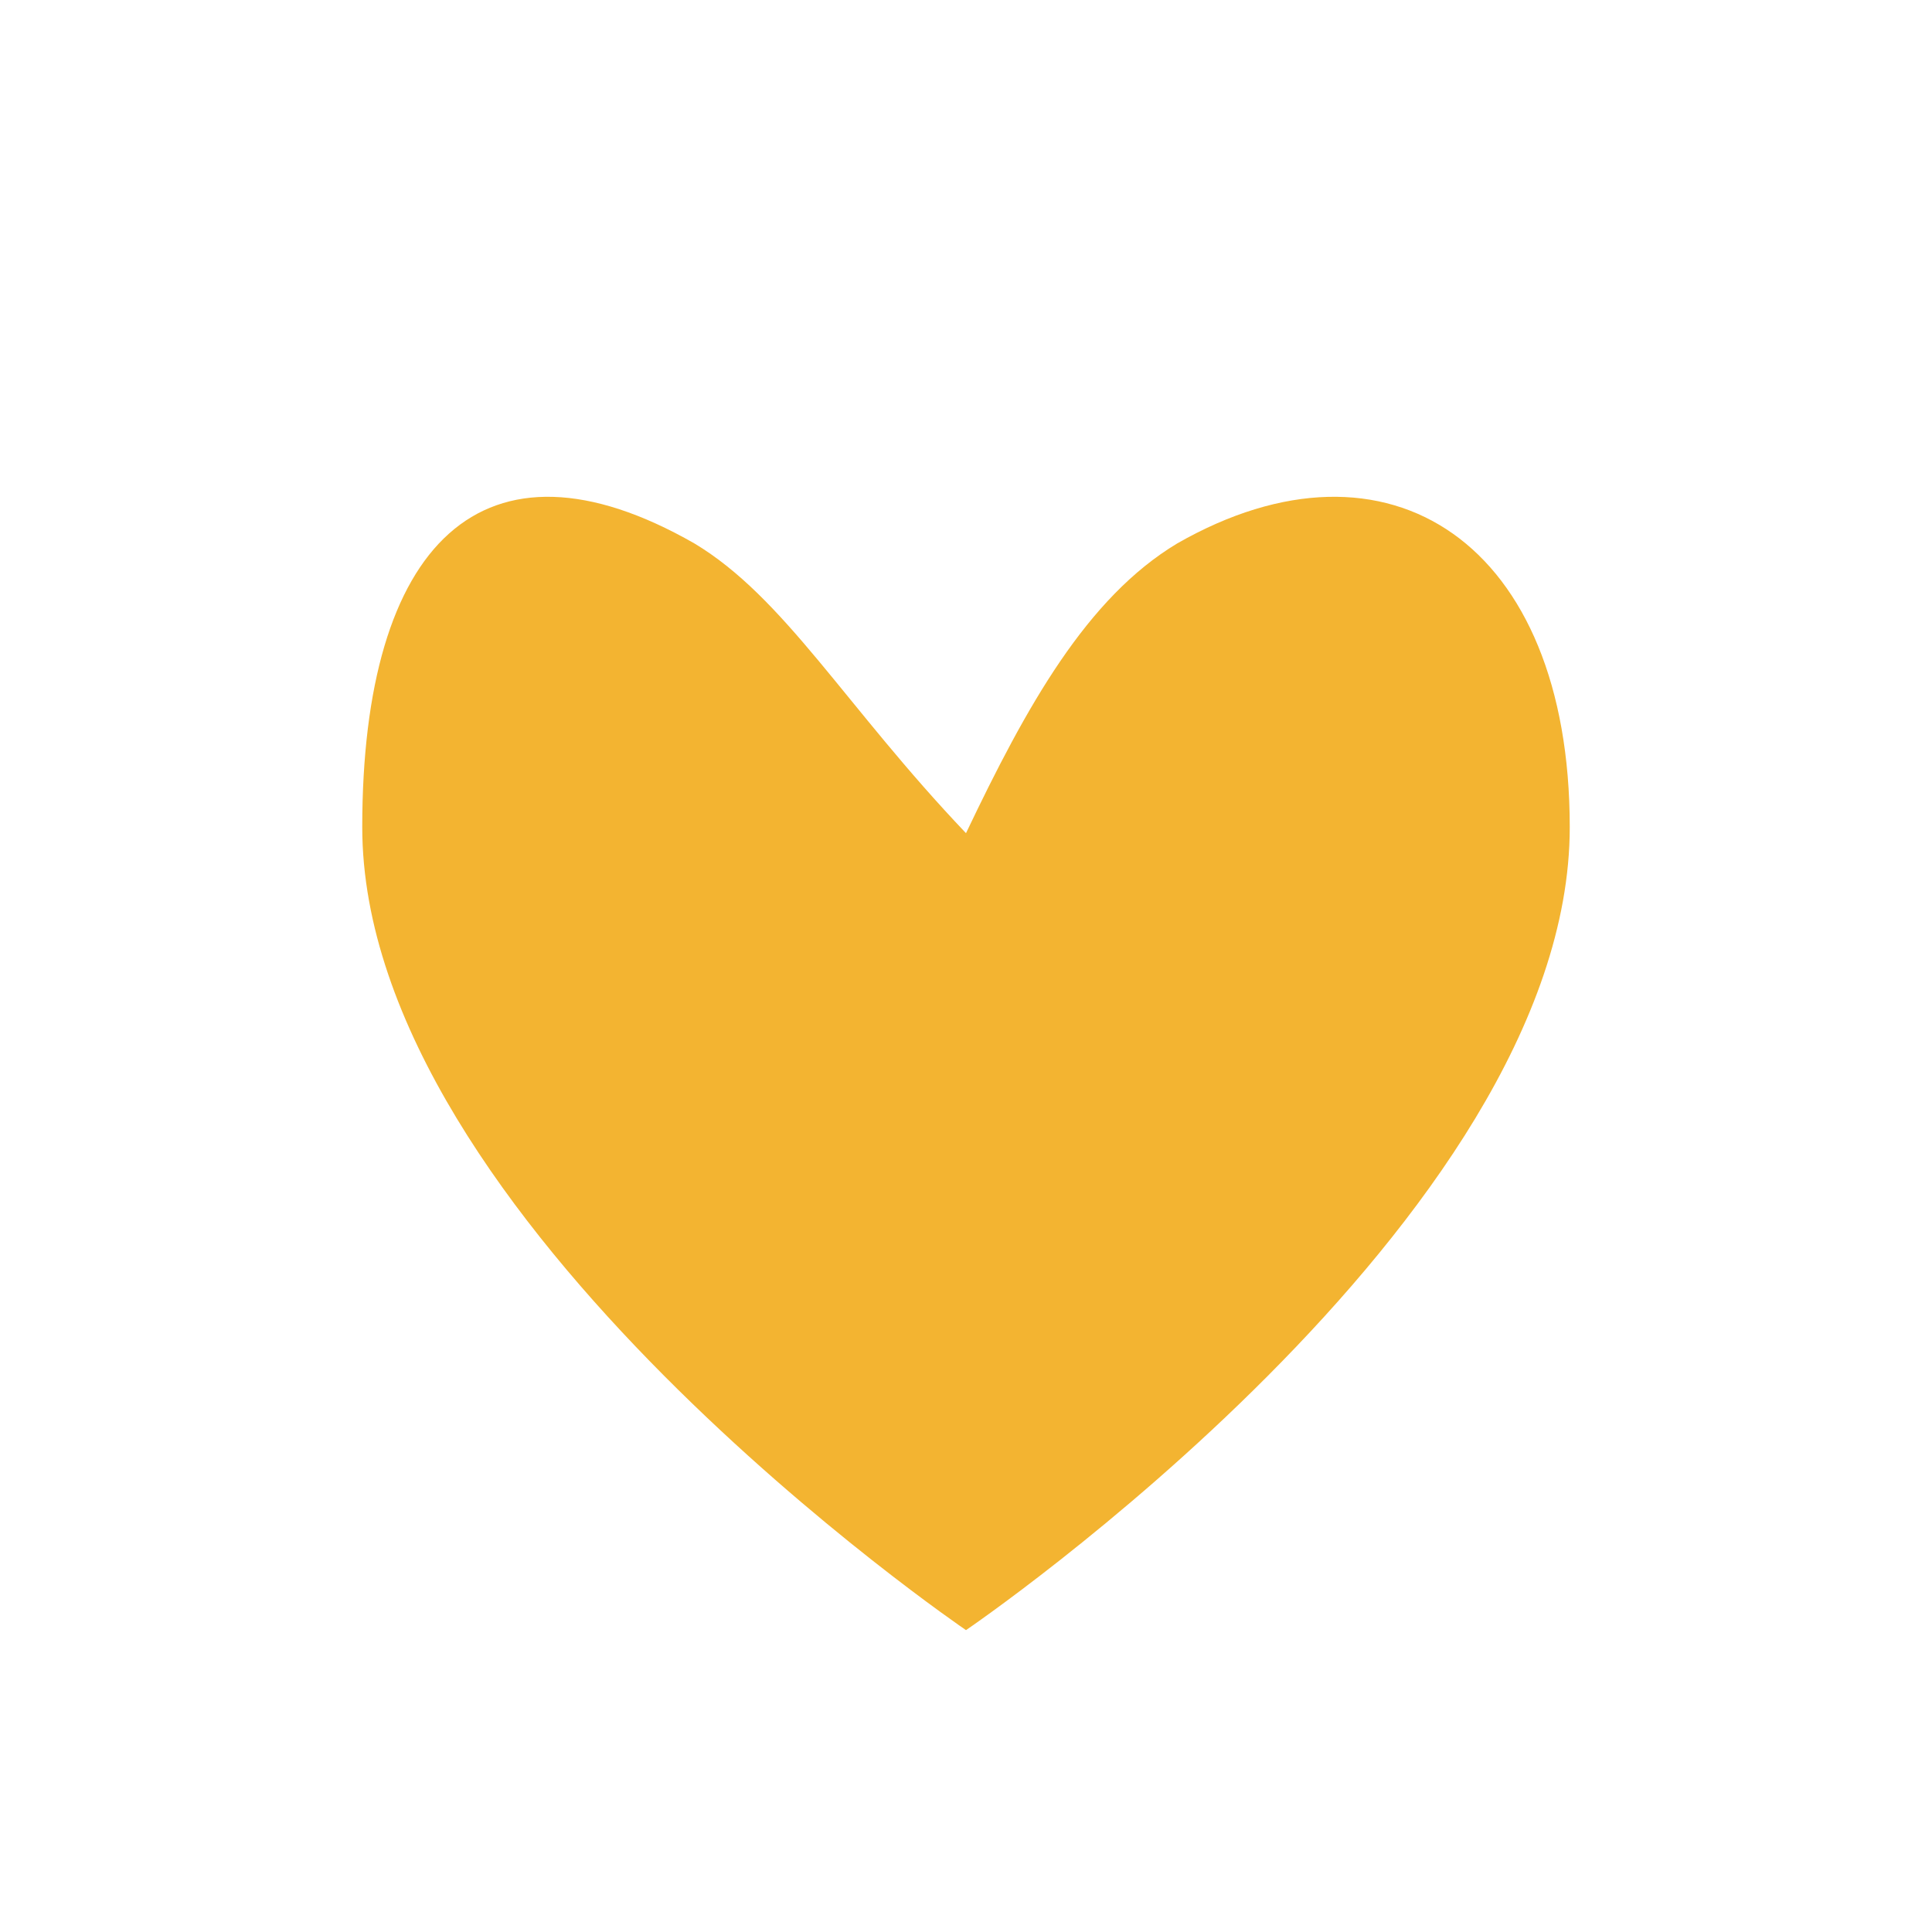
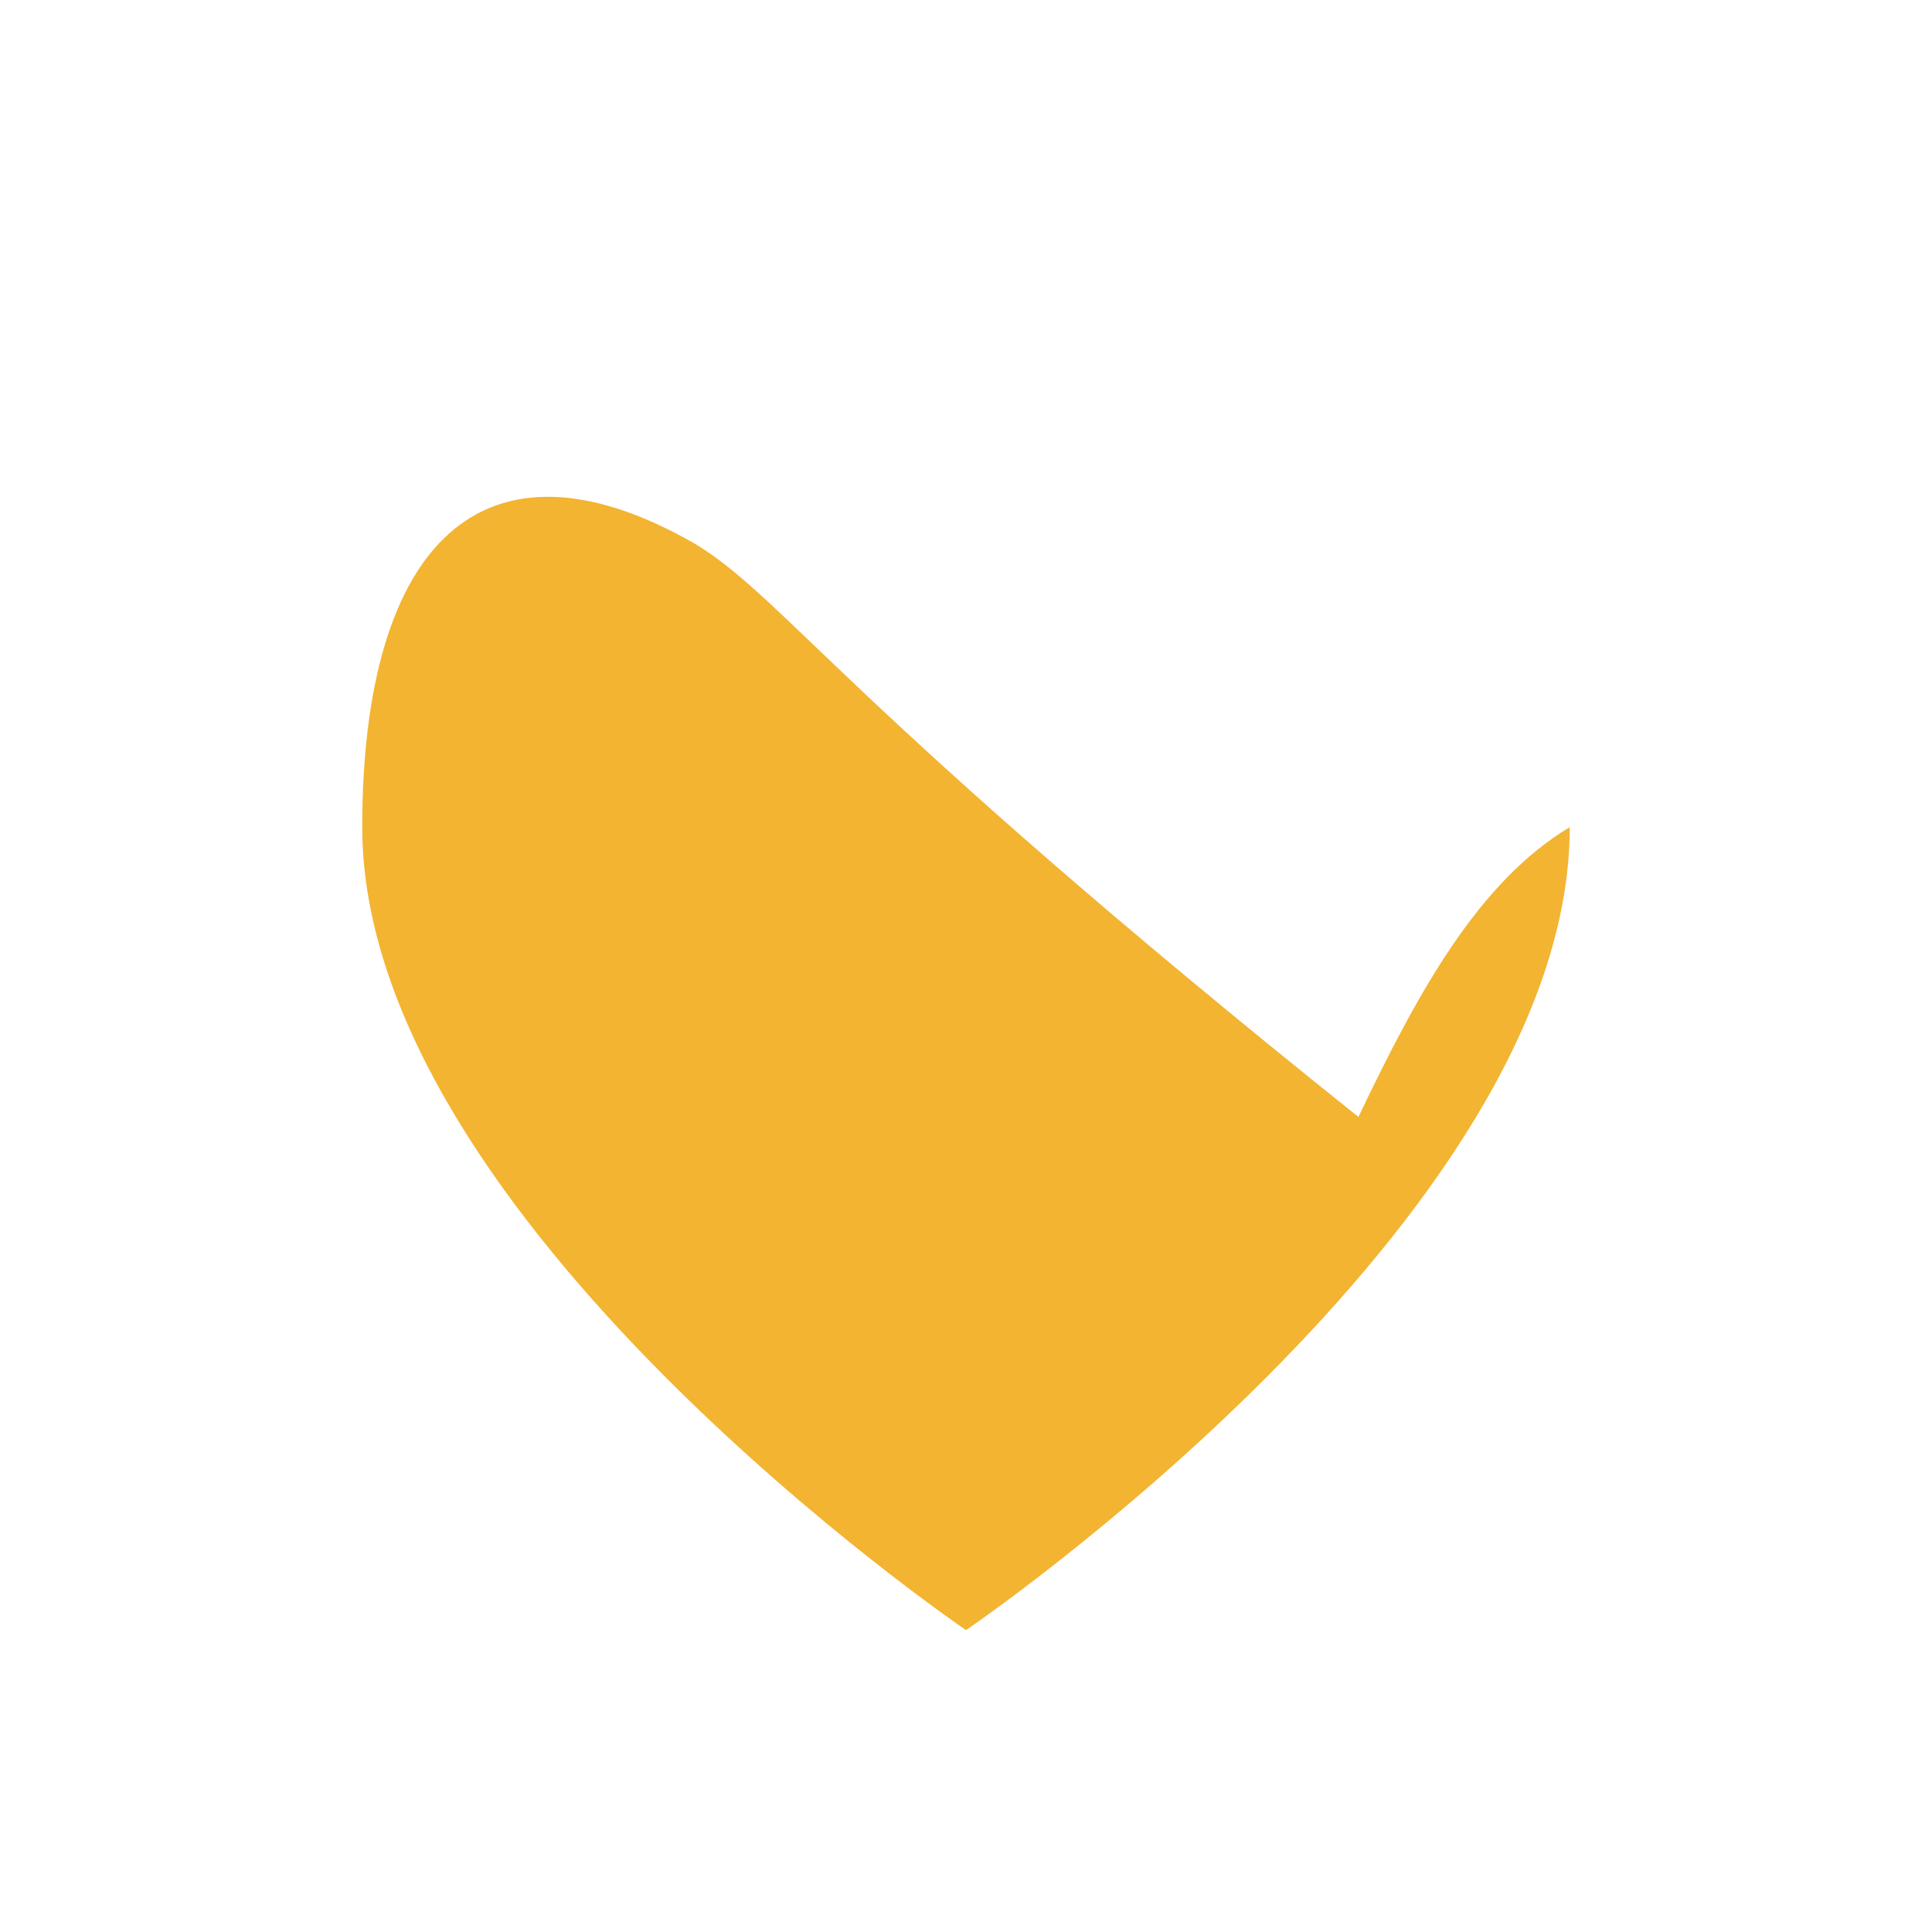
<svg xmlns="http://www.w3.org/2000/svg" viewBox="0 0 32 32" width="32" height="32">
-   <path fill="#F3B431" d="M16 27s10-6.8 10-13.3C26 9 23 7 19.5 9c-1.5.9-2.5 2.7-3.5 4.8C14 11.7 13 9.9 11.5 9 8 7 6 9 6 13.7 6 20.2 16 27 16 27z" />
+   <path fill="#F3B431" d="M16 27s10-6.8 10-13.3c-1.5.9-2.5 2.7-3.5 4.8C14 11.7 13 9.9 11.5 9 8 7 6 9 6 13.7 6 20.2 16 27 16 27z" />
</svg>